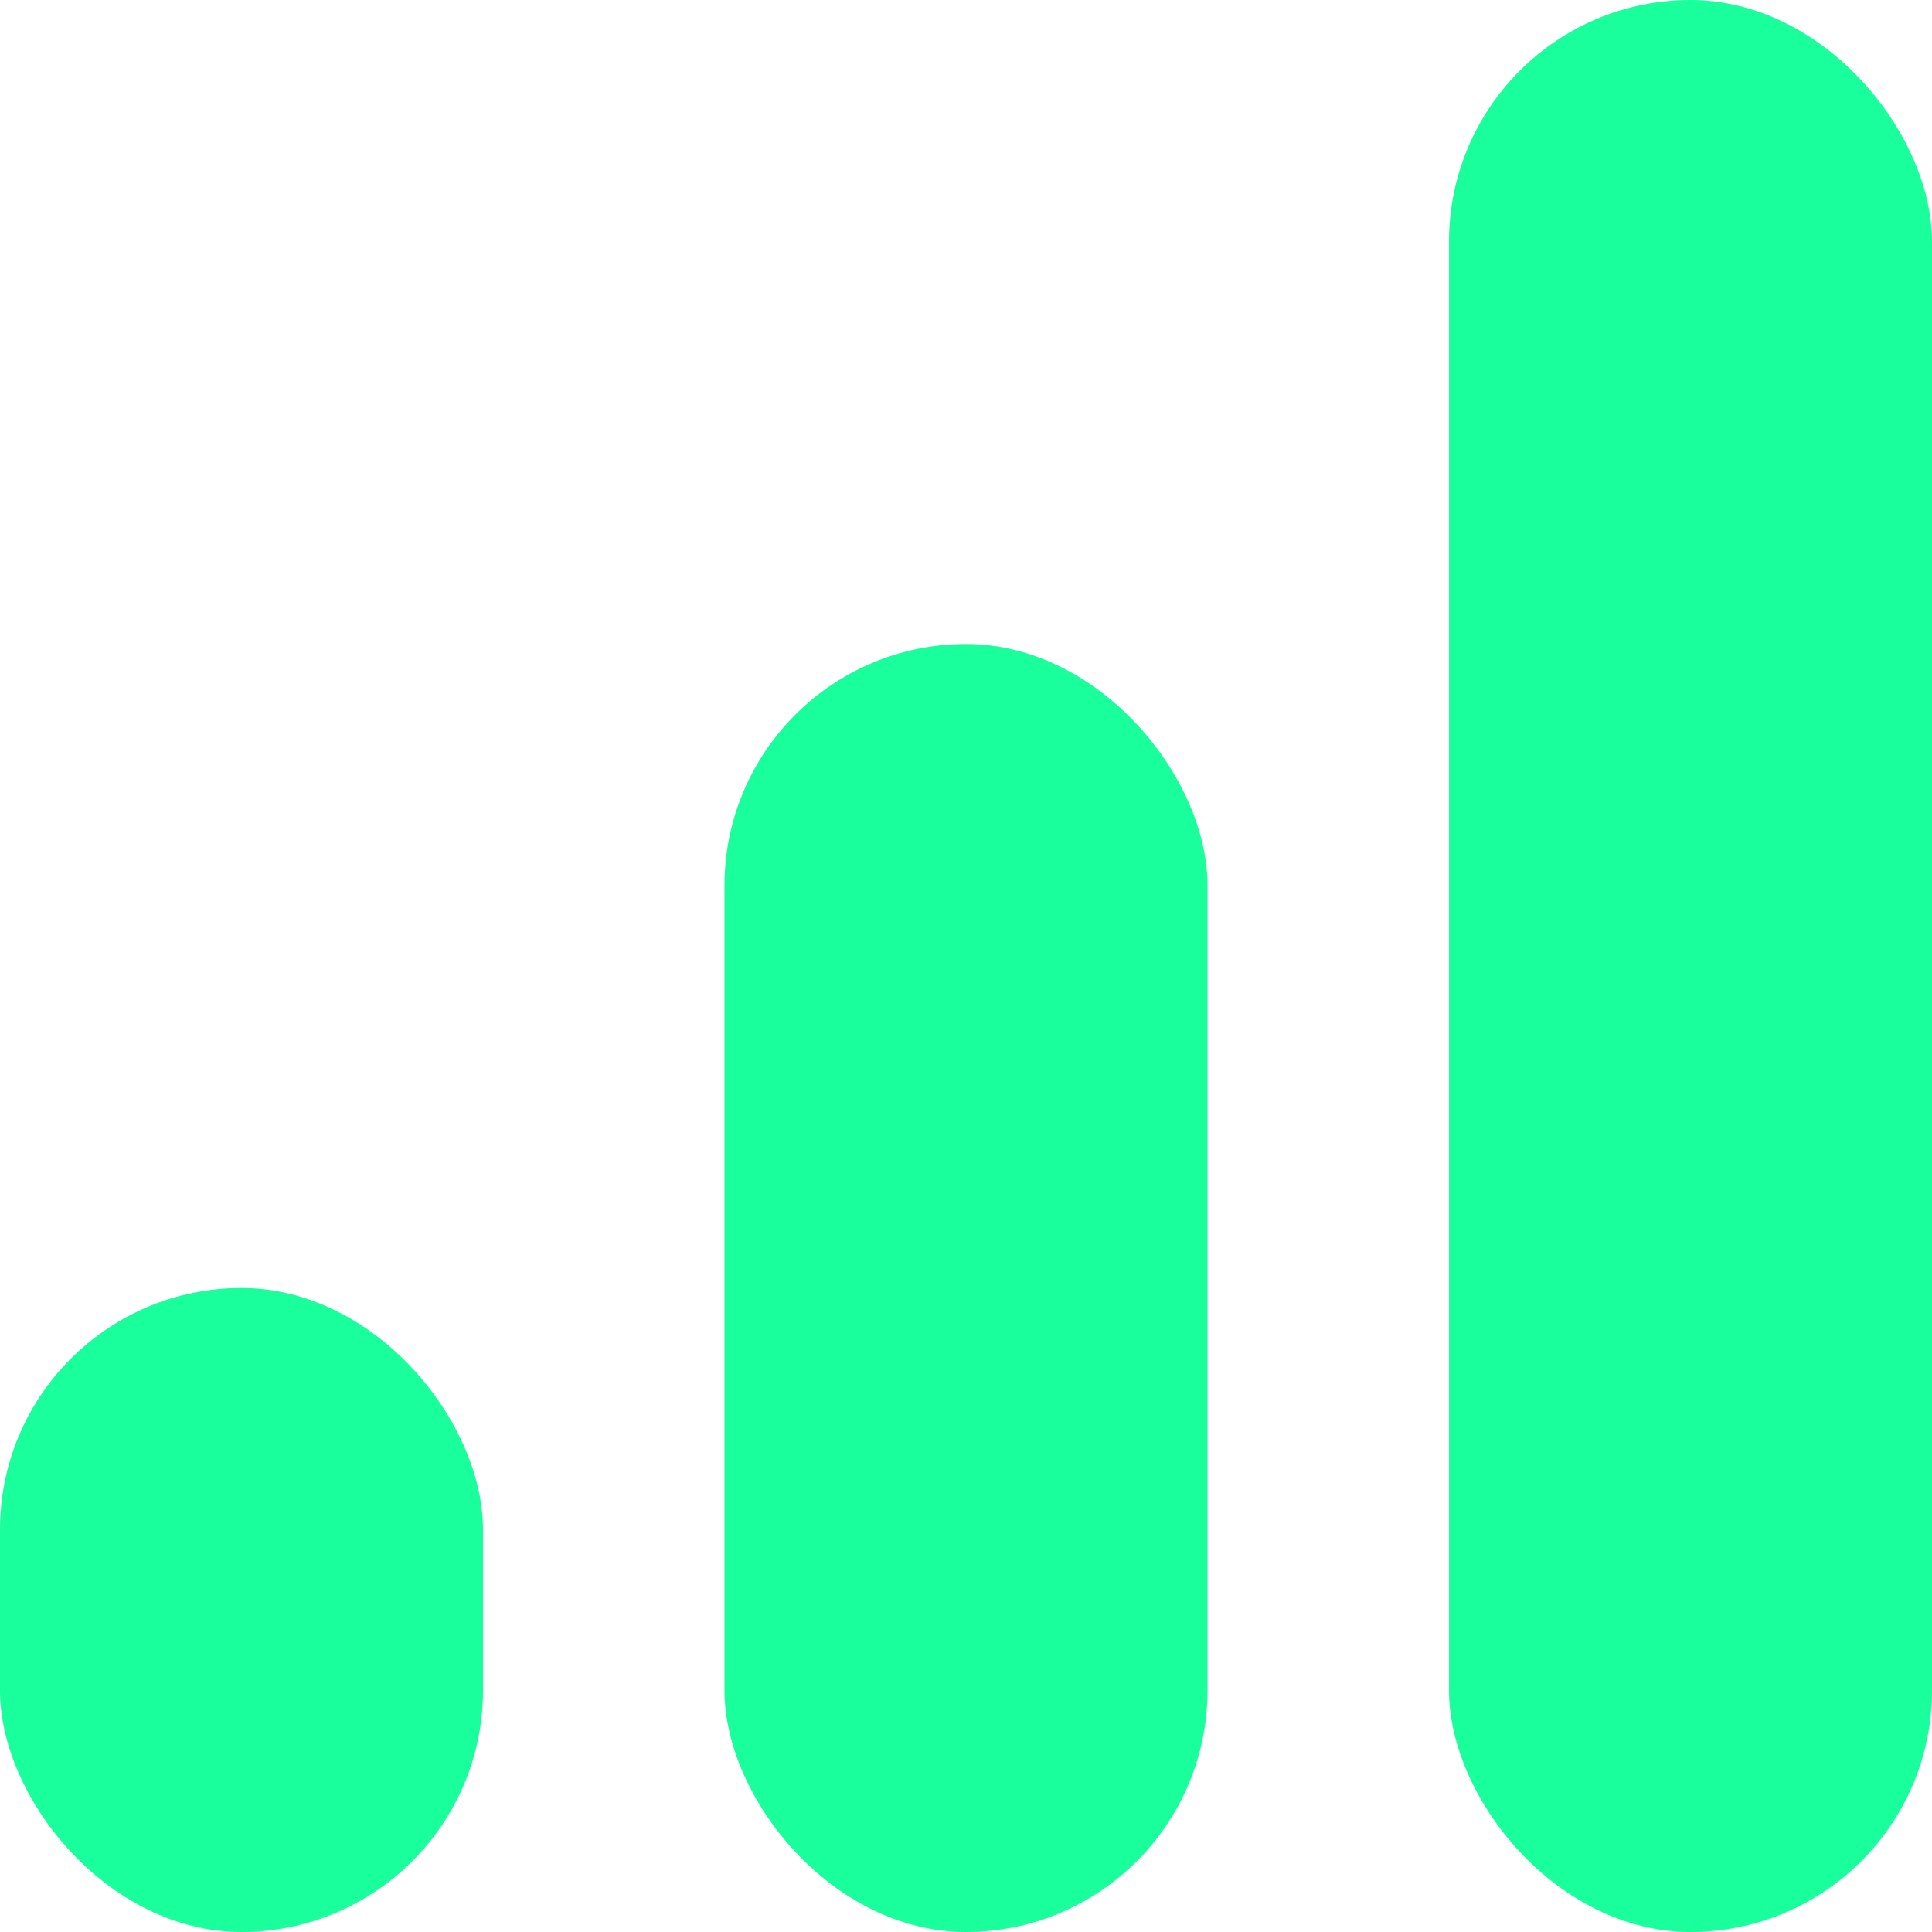
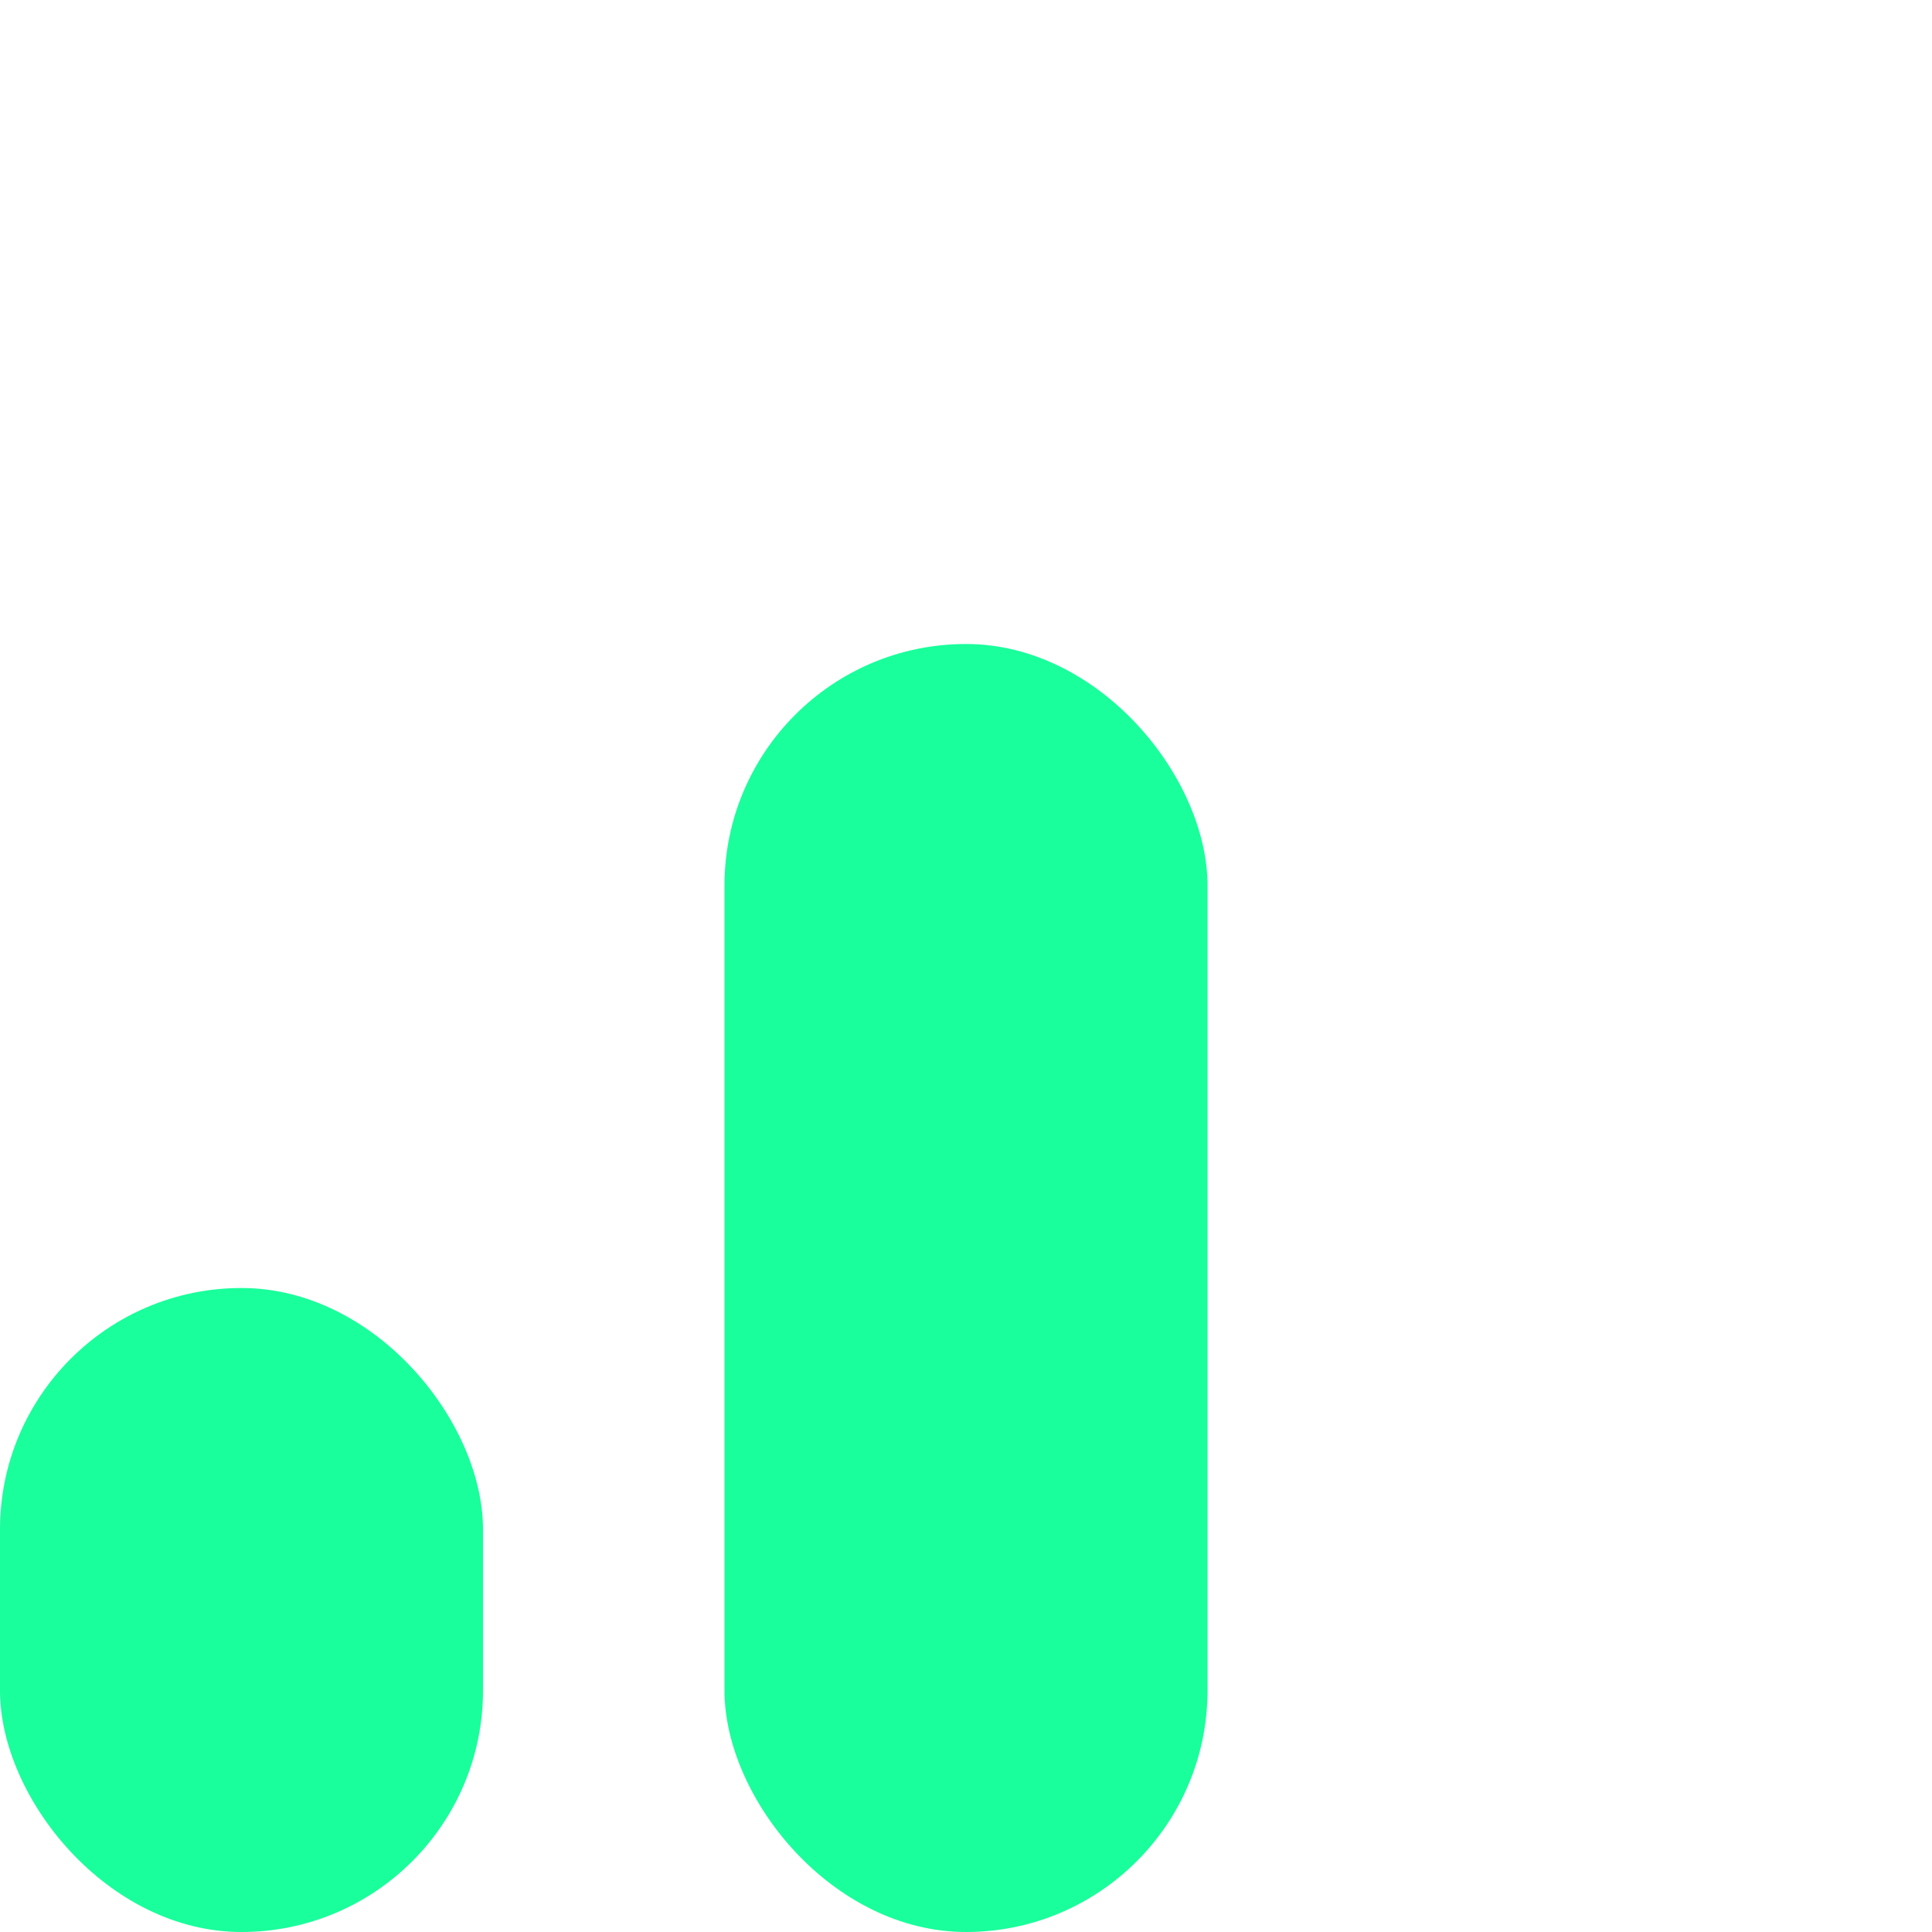
<svg xmlns="http://www.w3.org/2000/svg" width="12" height="12" viewBox="0 0 12 12" fill="none">
  <rect y="8" width="3" height="4" rx="1.5" fill="#19FF9B" />
  <rect x="4.5" y="4" width="3" height="8" rx="1.5" fill="#19FF9B" />
-   <rect x="9" width="3" height="12" rx="1.5" fill="#19FF9B" />
</svg>